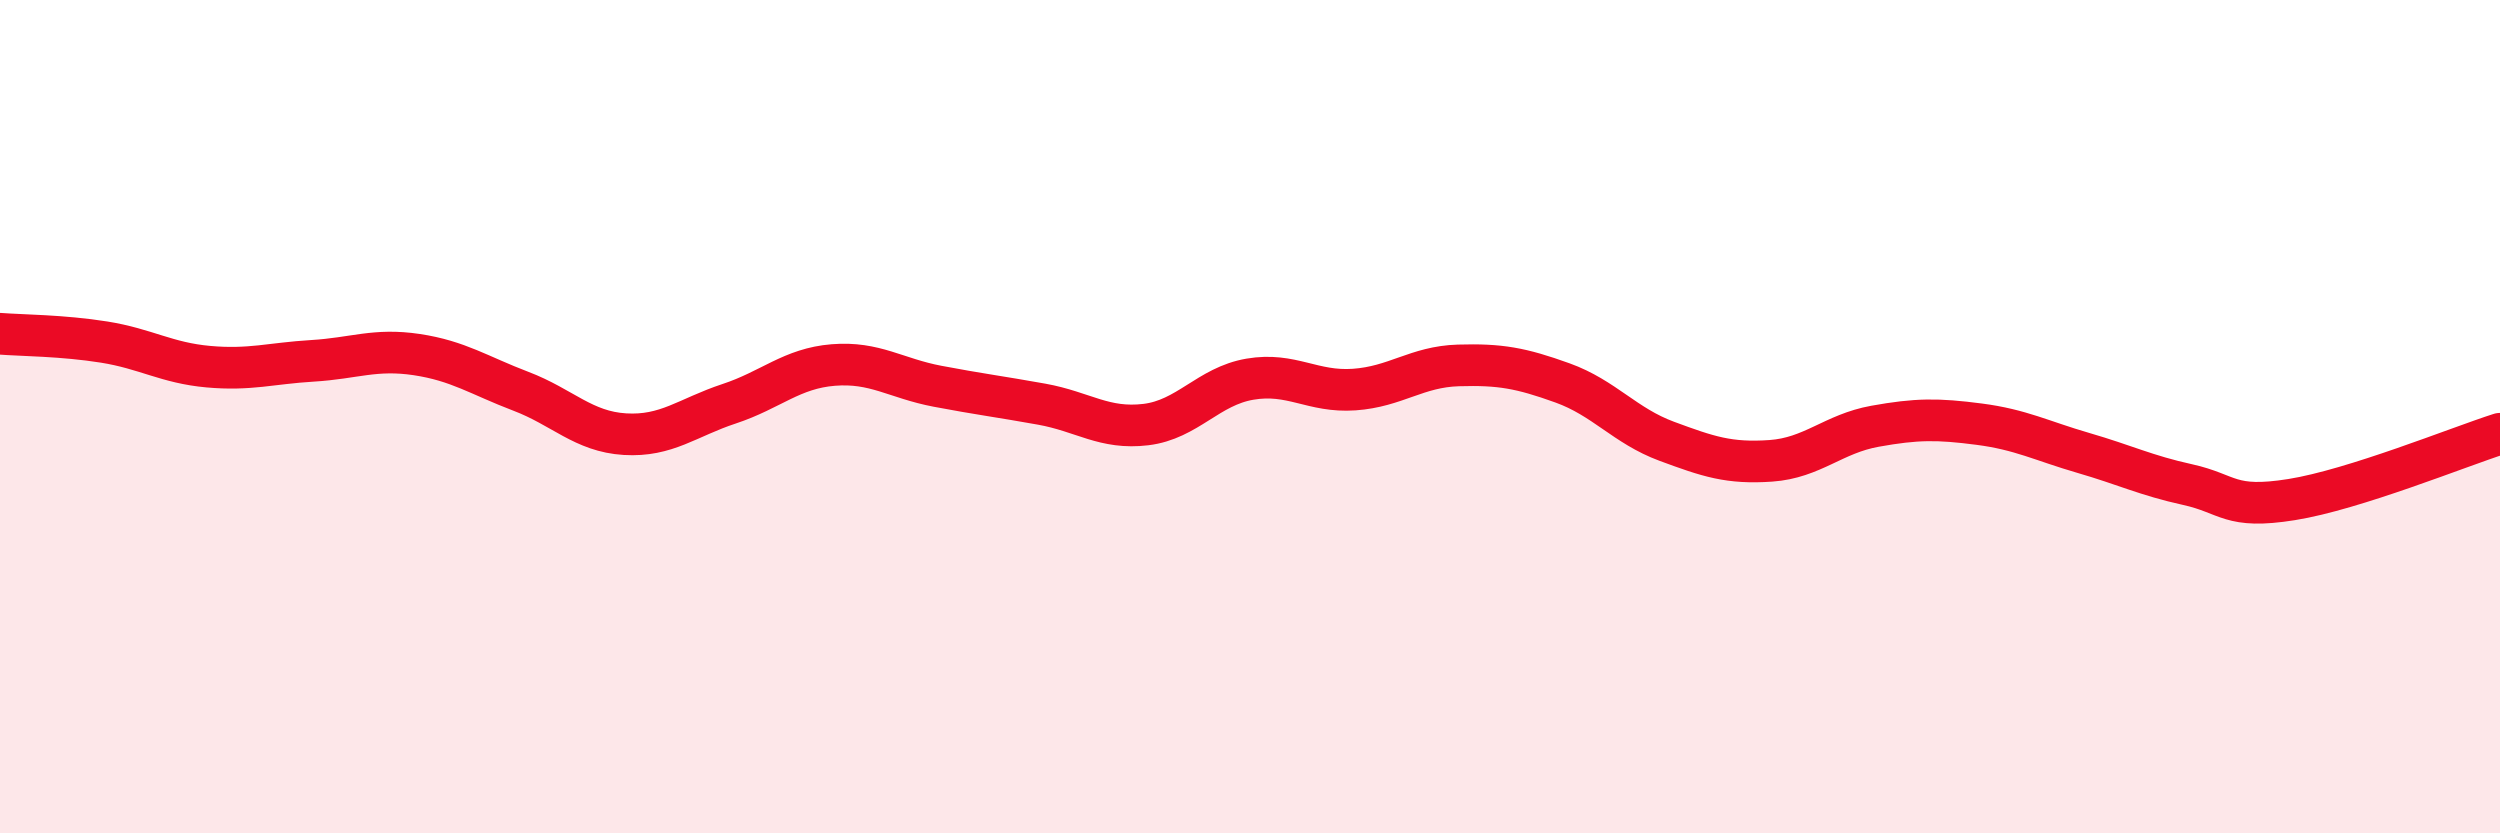
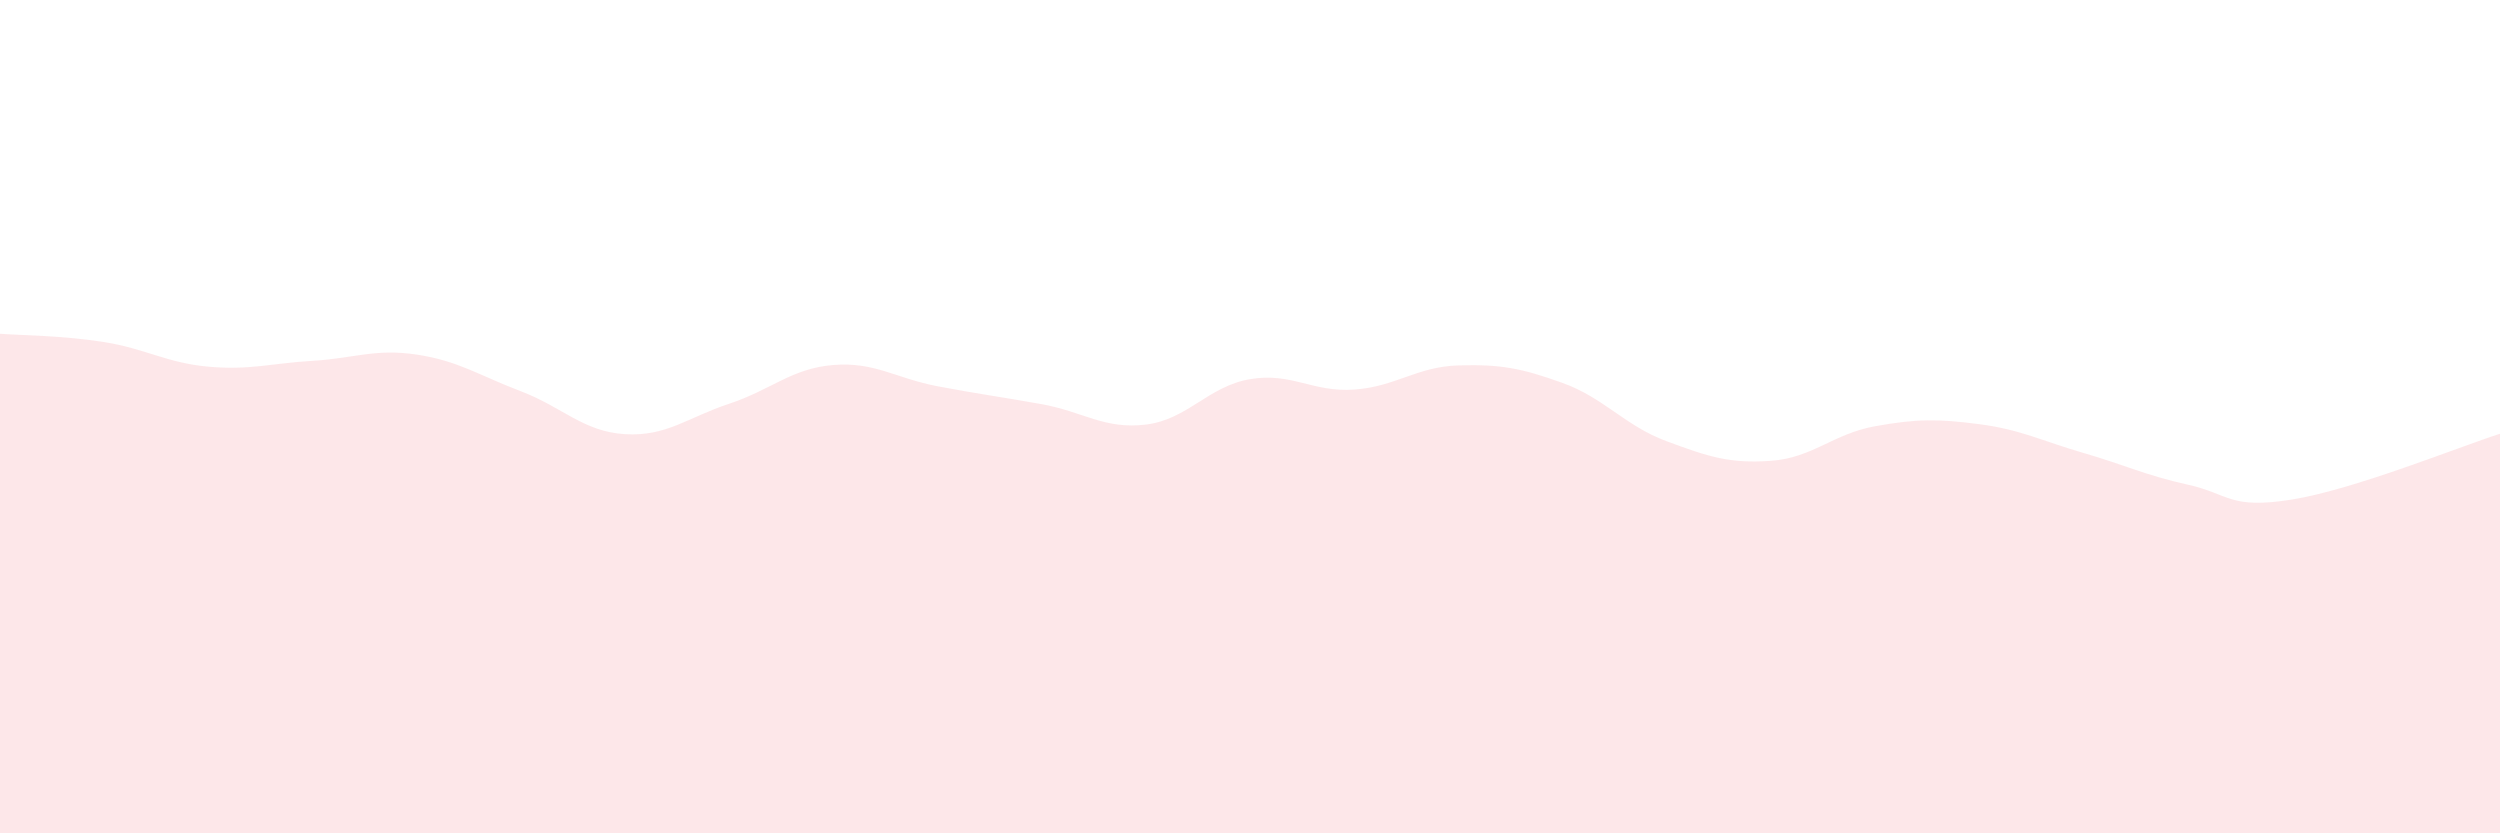
<svg xmlns="http://www.w3.org/2000/svg" width="60" height="20" viewBox="0 0 60 20">
  <path d="M 0,8.01 C 0.5,8.05 1.5,8.05 2.5,8.21 C 3.5,8.37 4,8.71 5,8.8 C 6,8.89 6.5,8.72 7.5,8.66 C 8.5,8.6 9,8.36 10,8.51 C 11,8.66 11.5,9.01 12.5,9.39 C 13.5,9.77 14,10.36 15,10.42 C 16,10.48 16.5,10.02 17.5,9.69 C 18.5,9.36 19,8.84 20,8.76 C 21,8.68 21.5,9.08 22.5,9.27 C 23.5,9.46 24,9.52 25,9.7 C 26,9.88 26.5,10.31 27.5,10.19 C 28.5,10.07 29,9.27 30,9.1 C 31,8.93 31.5,9.42 32.5,9.35 C 33.5,9.28 34,8.8 35,8.77 C 36,8.74 36.5,8.83 37.5,9.19 C 38.5,9.55 39,10.22 40,10.59 C 41,10.96 41.5,11.13 42.5,11.06 C 43.5,10.99 44,10.41 45,10.23 C 46,10.05 46.5,10.05 47.5,10.18 C 48.5,10.31 49,10.58 50,10.87 C 51,11.16 51.5,11.41 52.5,11.63 C 53.5,11.85 53.5,12.23 55,11.99 C 56.5,11.75 59,10.73 60,10.41L60 20L0 20Z" fill="#EB0A25" opacity="0.1" stroke-linecap="round" stroke-linejoin="round" />
-   <path d="M 0,8.01 C 0.5,8.05 1.5,8.05 2.5,8.21 C 3.5,8.37 4,8.71 5,8.8 C 6,8.89 6.5,8.72 7.5,8.66 C 8.5,8.6 9,8.36 10,8.51 C 11,8.66 11.5,9.01 12.5,9.39 C 13.5,9.77 14,10.36 15,10.42 C 16,10.48 16.5,10.02 17.5,9.69 C 18.5,9.36 19,8.84 20,8.76 C 21,8.68 21.5,9.08 22.5,9.27 C 23.5,9.46 24,9.52 25,9.7 C 26,9.88 26.5,10.31 27.5,10.19 C 28.5,10.07 29,9.27 30,9.1 C 31,8.93 31.5,9.42 32.5,9.35 C 33.5,9.28 34,8.8 35,8.77 C 36,8.74 36.5,8.83 37.5,9.19 C 38.5,9.55 39,10.22 40,10.59 C 41,10.96 41.5,11.13 42.5,11.06 C 43.5,10.99 44,10.41 45,10.23 C 46,10.05 46.5,10.05 47.5,10.18 C 48.5,10.31 49,10.58 50,10.87 C 51,11.16 51.5,11.41 52.5,11.63 C 53.5,11.85 53.5,12.23 55,11.99 C 56.5,11.75 59,10.73 60,10.41" stroke="#EB0A25" stroke-width="1" fill="none" stroke-linecap="round" stroke-linejoin="round" />
</svg>